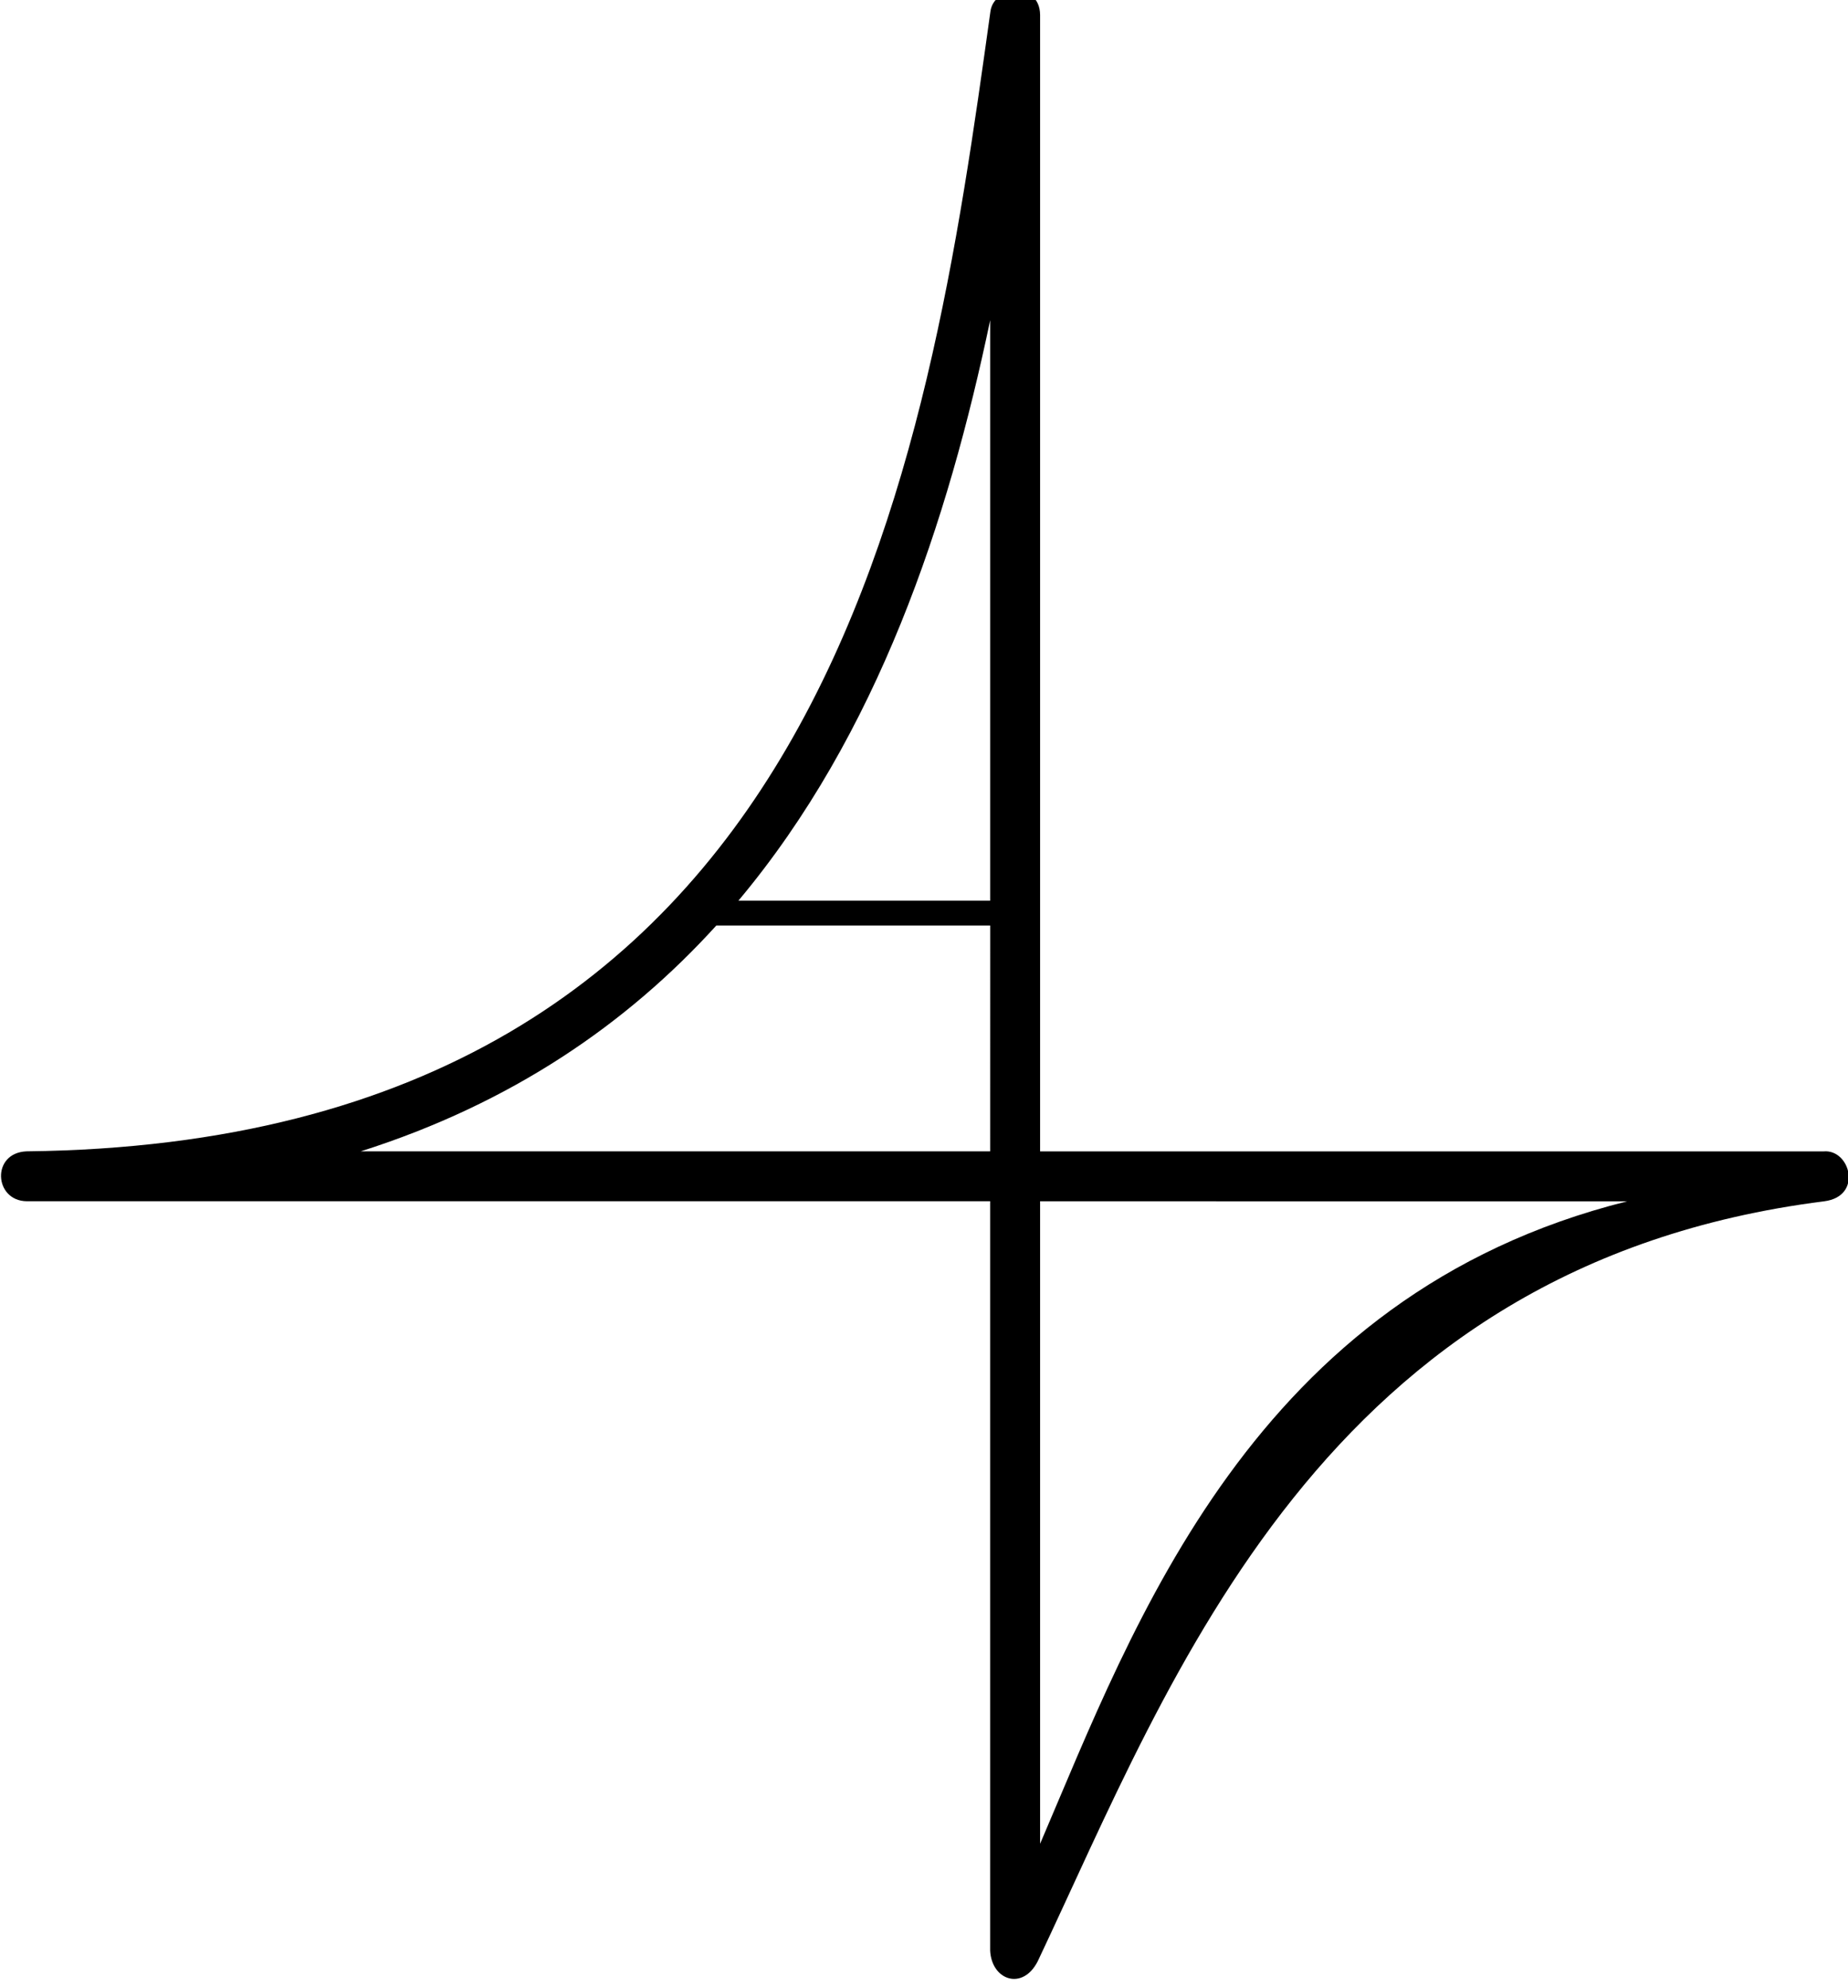
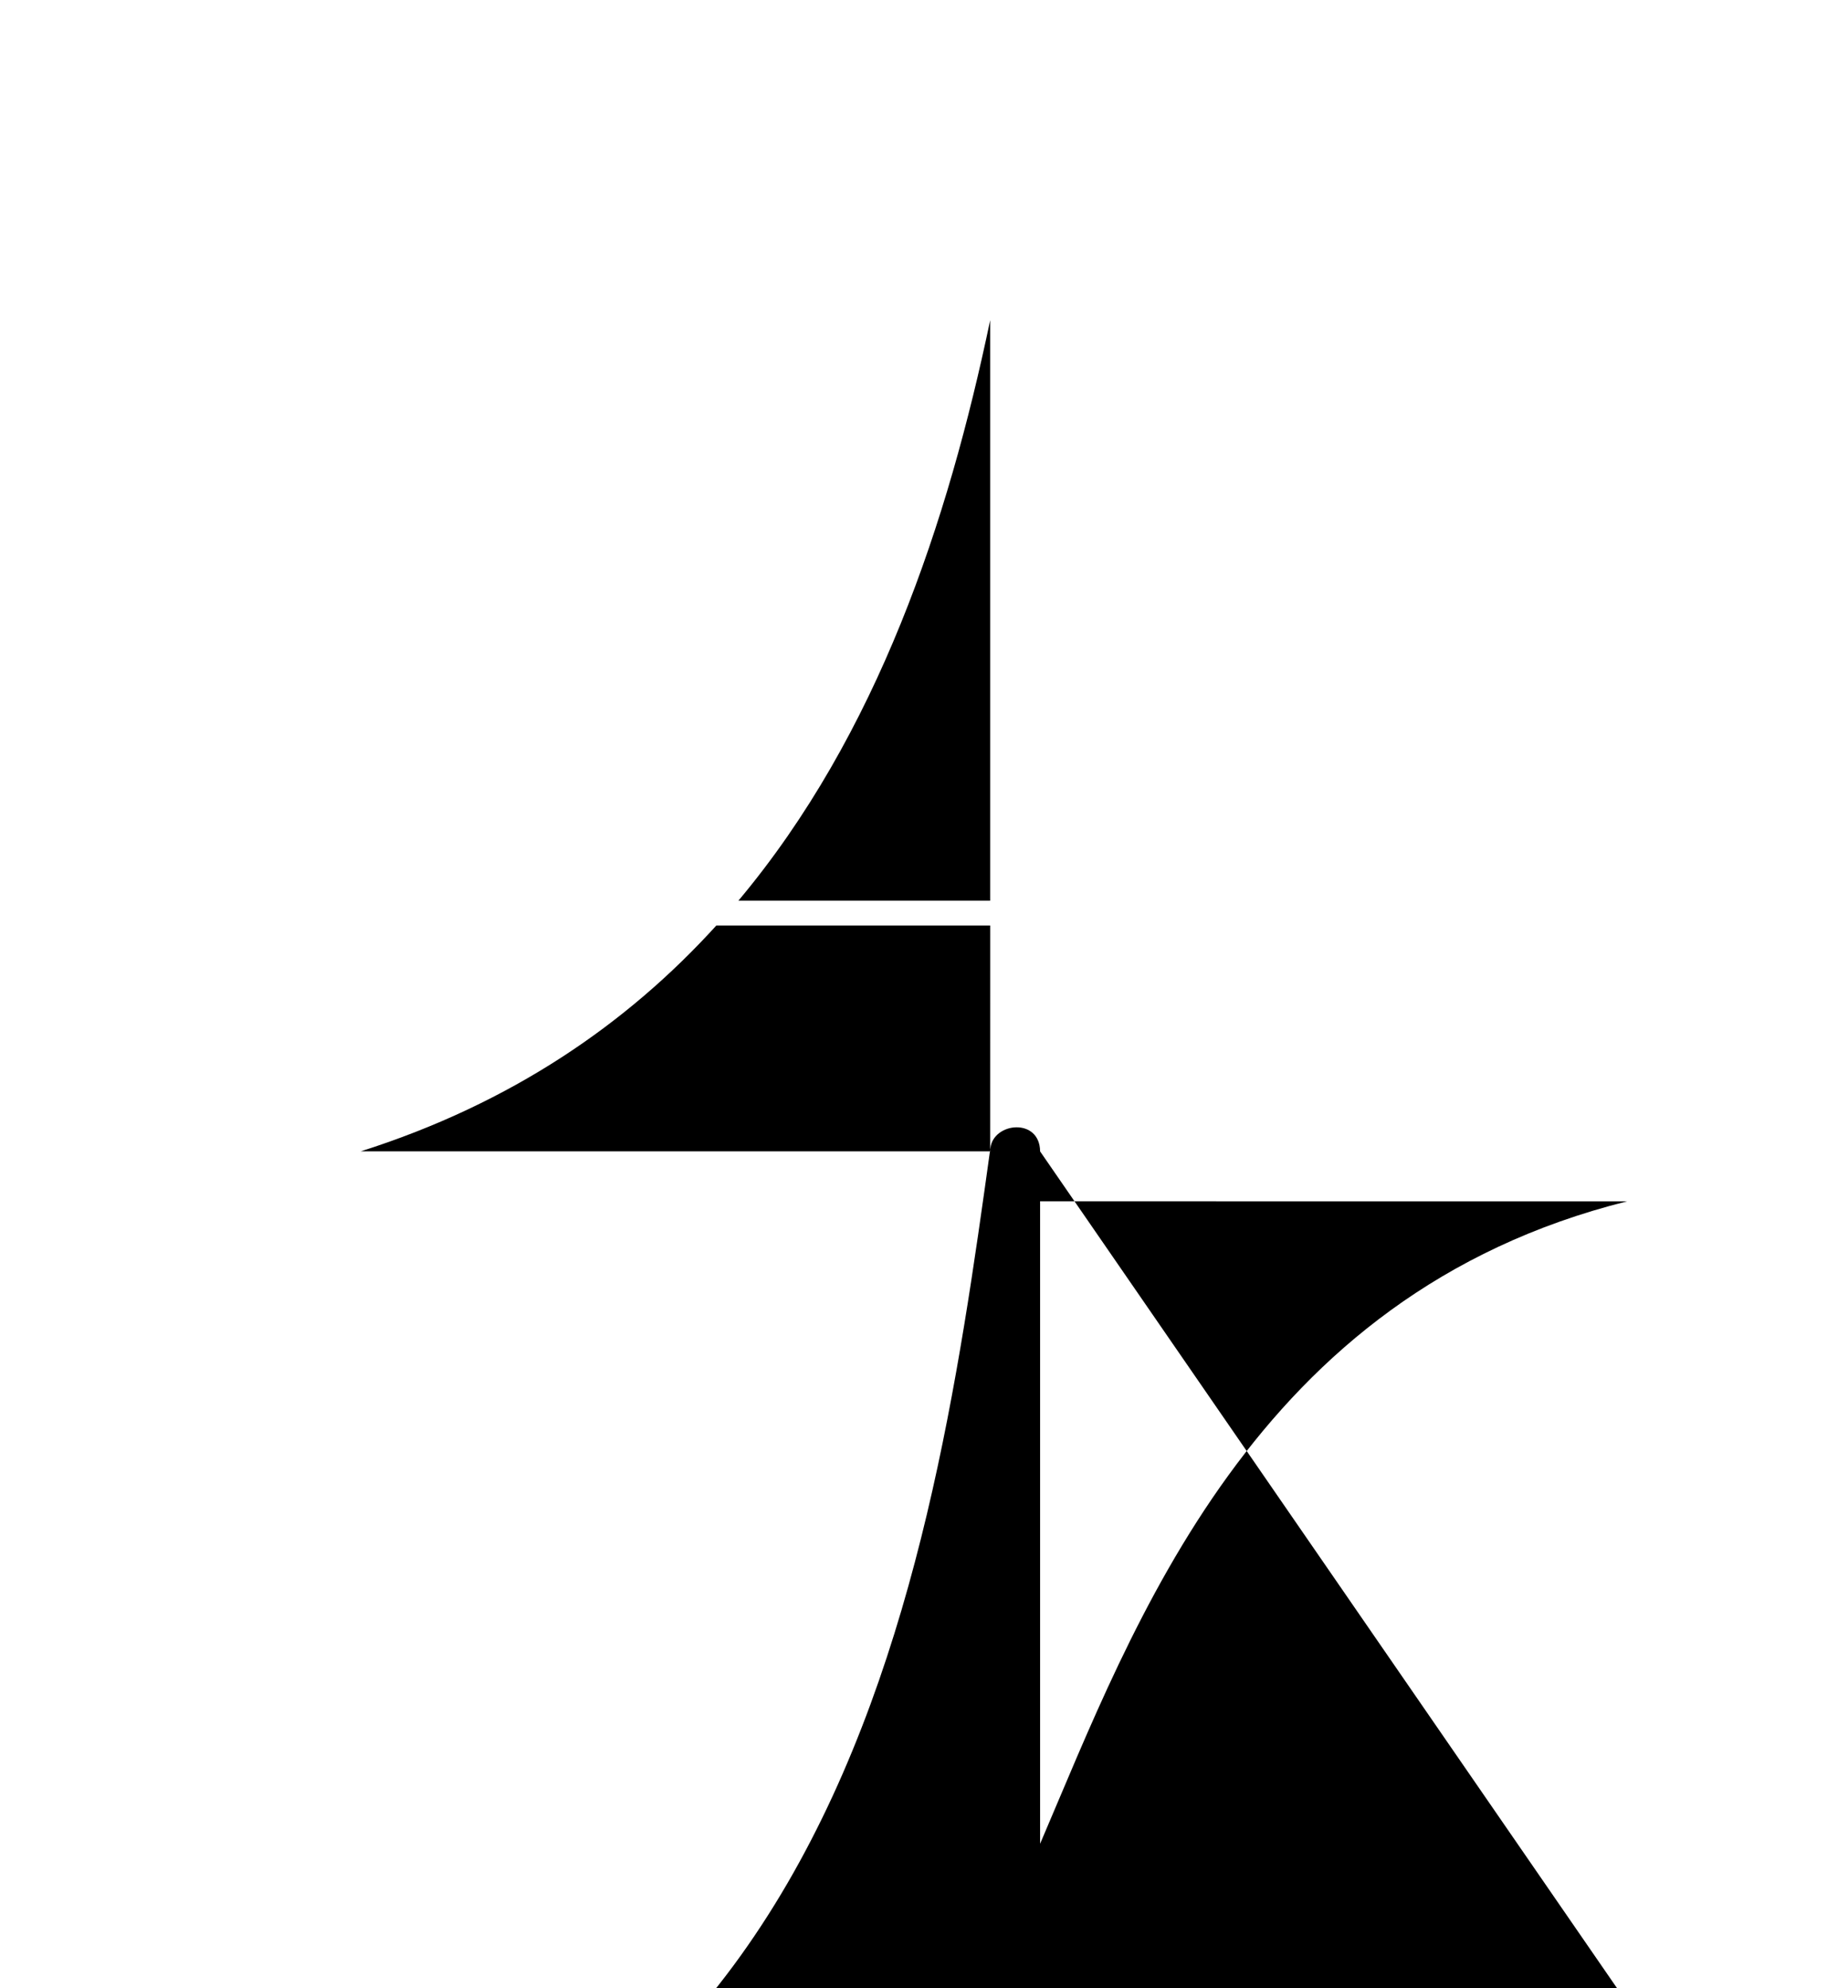
<svg xmlns="http://www.w3.org/2000/svg" version="1.1" width="476px" height="512px">
-   <path d="m267.905 474.845v-165.466l151.211 6e-3c-96.524 24.148-126.969 108.89-151.211 165.46zm-12.859-242.89h-64.847c35.946-42.881 54.018-97.802 64.847-149.495zm0 64.565h-162.142c38.904-12.366 68.651-32.884 91.603-58.161h70.546zm12.859 7e-3v-292.675c-0.09-8.694-11.928-7.544-12.795-0.897-16.151 115.989-40.556 291.266-248.295 293.559-9.115 0.393-8.371 12.756 0.064 12.853h248.161v192.984c0.371 7.651 8.359 10.408 12.251 2.76 34.722-73.294 73.116-179.348 202.588-195.731 10.044-1.29 6.683-13.476-0.154-12.852z" />
+   <path d="m267.905 474.845v-165.466l151.211 6e-3c-96.524 24.148-126.969 108.89-151.211 165.46zm-12.859-242.89h-64.847c35.946-42.881 54.018-97.802 64.847-149.495zm0 64.565h-162.142c38.904-12.366 68.651-32.884 91.603-58.161h70.546zm12.859 7e-3c-0.09-8.694-11.928-7.544-12.795-0.897-16.151 115.989-40.556 291.266-248.295 293.559-9.115 0.393-8.371 12.756 0.064 12.853h248.161v192.984c0.371 7.651 8.359 10.408 12.251 2.76 34.722-73.294 73.116-179.348 202.588-195.731 10.044-1.29 6.683-13.476-0.154-12.852z" />
</svg>